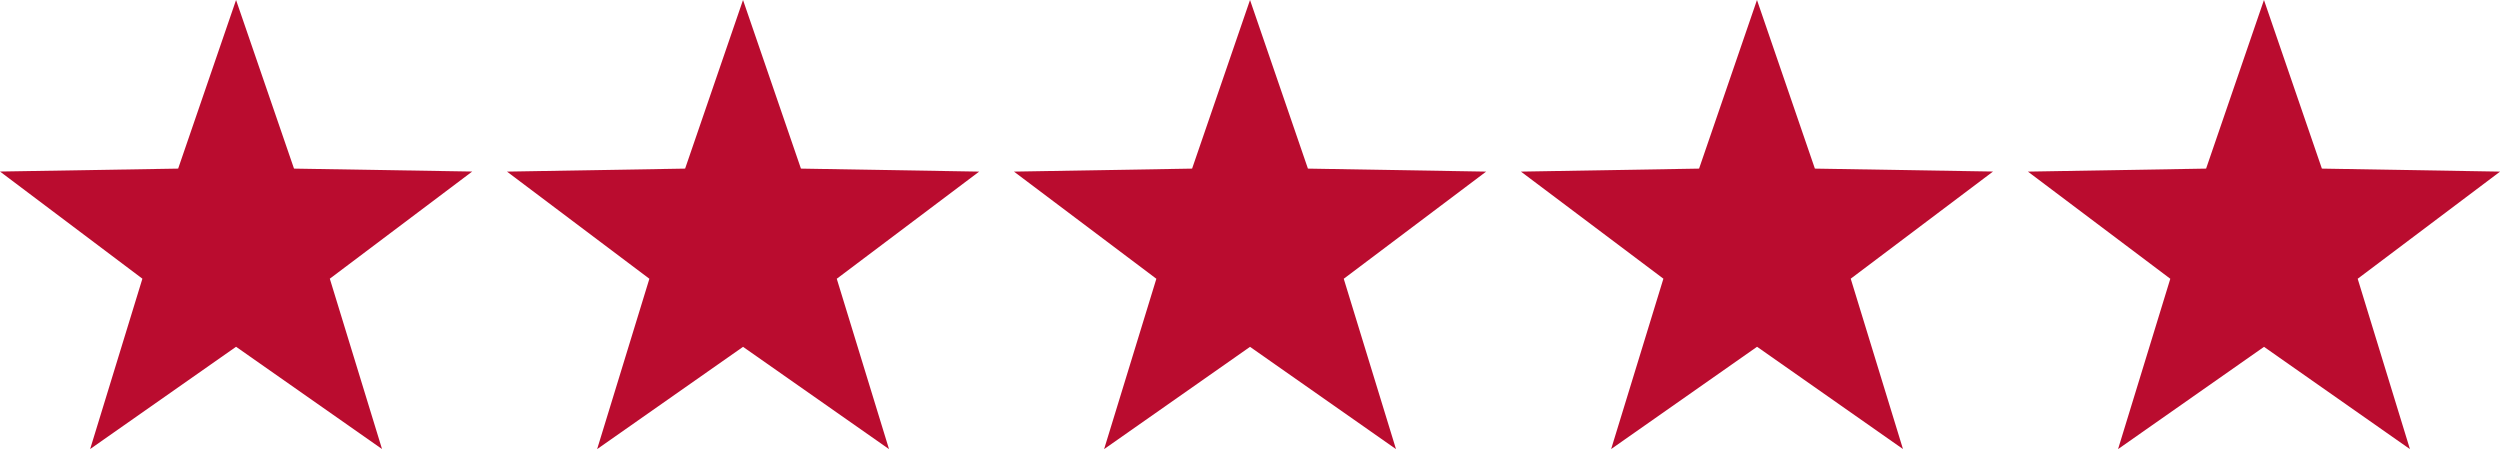
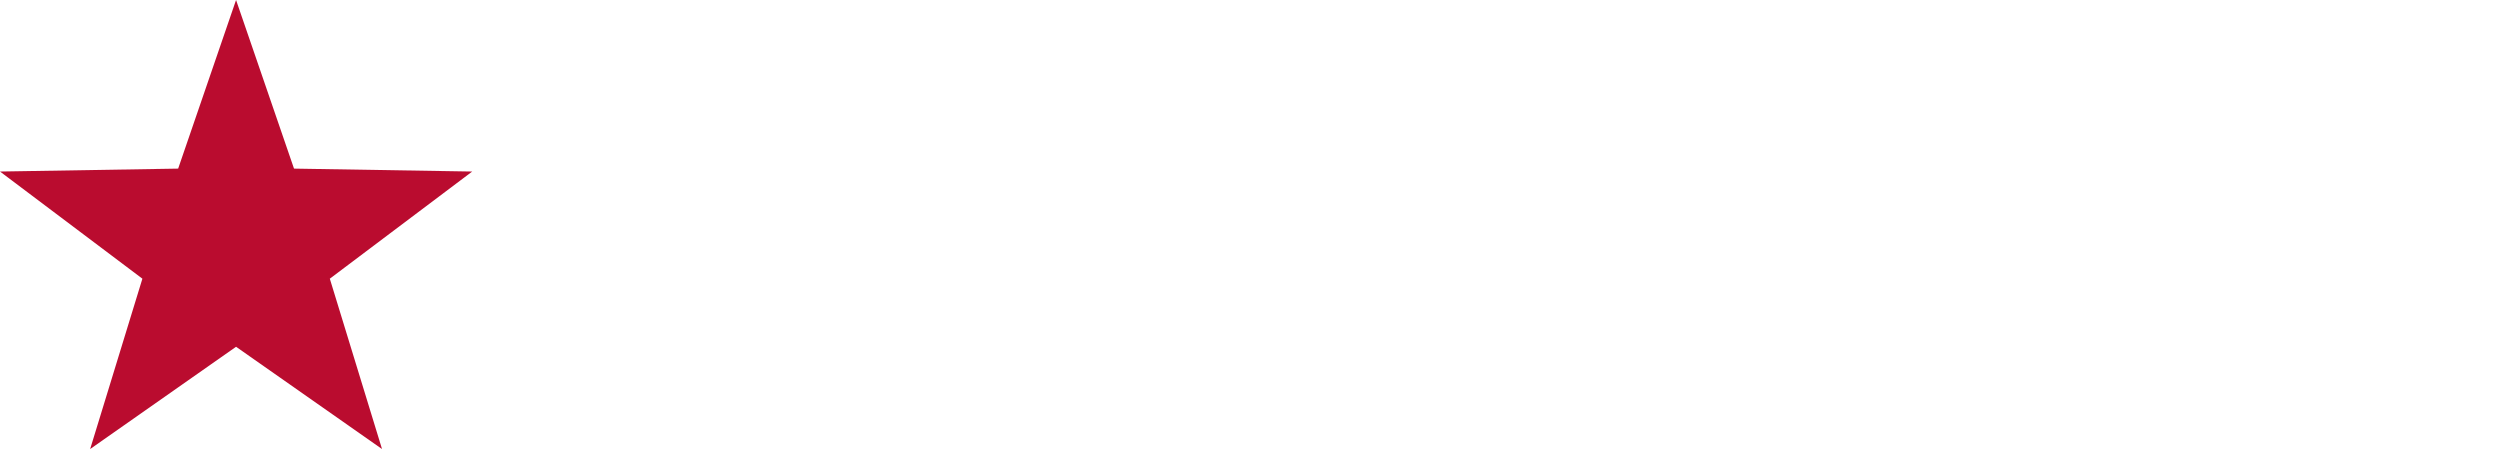
<svg xmlns="http://www.w3.org/2000/svg" width="134.926" height="24.235" viewBox="0 0 134.926 24.235">
  <g id="Group_39" data-name="Group 39" transform="translate(0)">
    <path id="Path_923" data-name="Path 923" d="M12.74,0,9.615,9.1,0,9.258l7.685,5.783-2.82,9.194,7.875-5.52,7.878,5.52L17.8,15.041l7.685-5.783L15.868,9.1Z" fill="#ba0c2f" />
-     <path id="Path_924" data-name="Path 924" d="M22.51,0,19.385,9.1l-9.614.162,7.685,5.783-2.82,9.194,7.875-5.52,7.878,5.52-2.82-9.194,7.685-5.783L25.636,9.1Z" transform="translate(17.591)" fill="#ba0c2f" />
-     <path id="Path_925" data-name="Path 925" d="M32.281,0,29.155,9.1l-9.614.162,7.685,5.783-2.82,9.194,7.875-5.52,7.878,5.52-2.82-9.194,7.685-5.783L35.406,9.1Z" transform="translate(35.183)" fill="#ba0c2f" />
-     <path id="Path_926" data-name="Path 926" d="M42.051,0,38.926,9.1l-9.614.162L37,15.041l-2.82,9.194,7.875-5.52,7.875,5.52-2.82-9.194L54.79,9.258,45.176,9.1Z" transform="translate(52.774)" fill="#ba0c2f" />
-     <path id="Path_927" data-name="Path 927" d="M51.823,0,48.7,9.1l-9.617.162,7.685,5.783-2.82,9.194,7.878-5.52,7.875,5.52-2.82-9.194,7.685-5.783L54.949,9.1Z" transform="translate(70.364)" fill="#ba0c2f" />
  </g>
</svg>